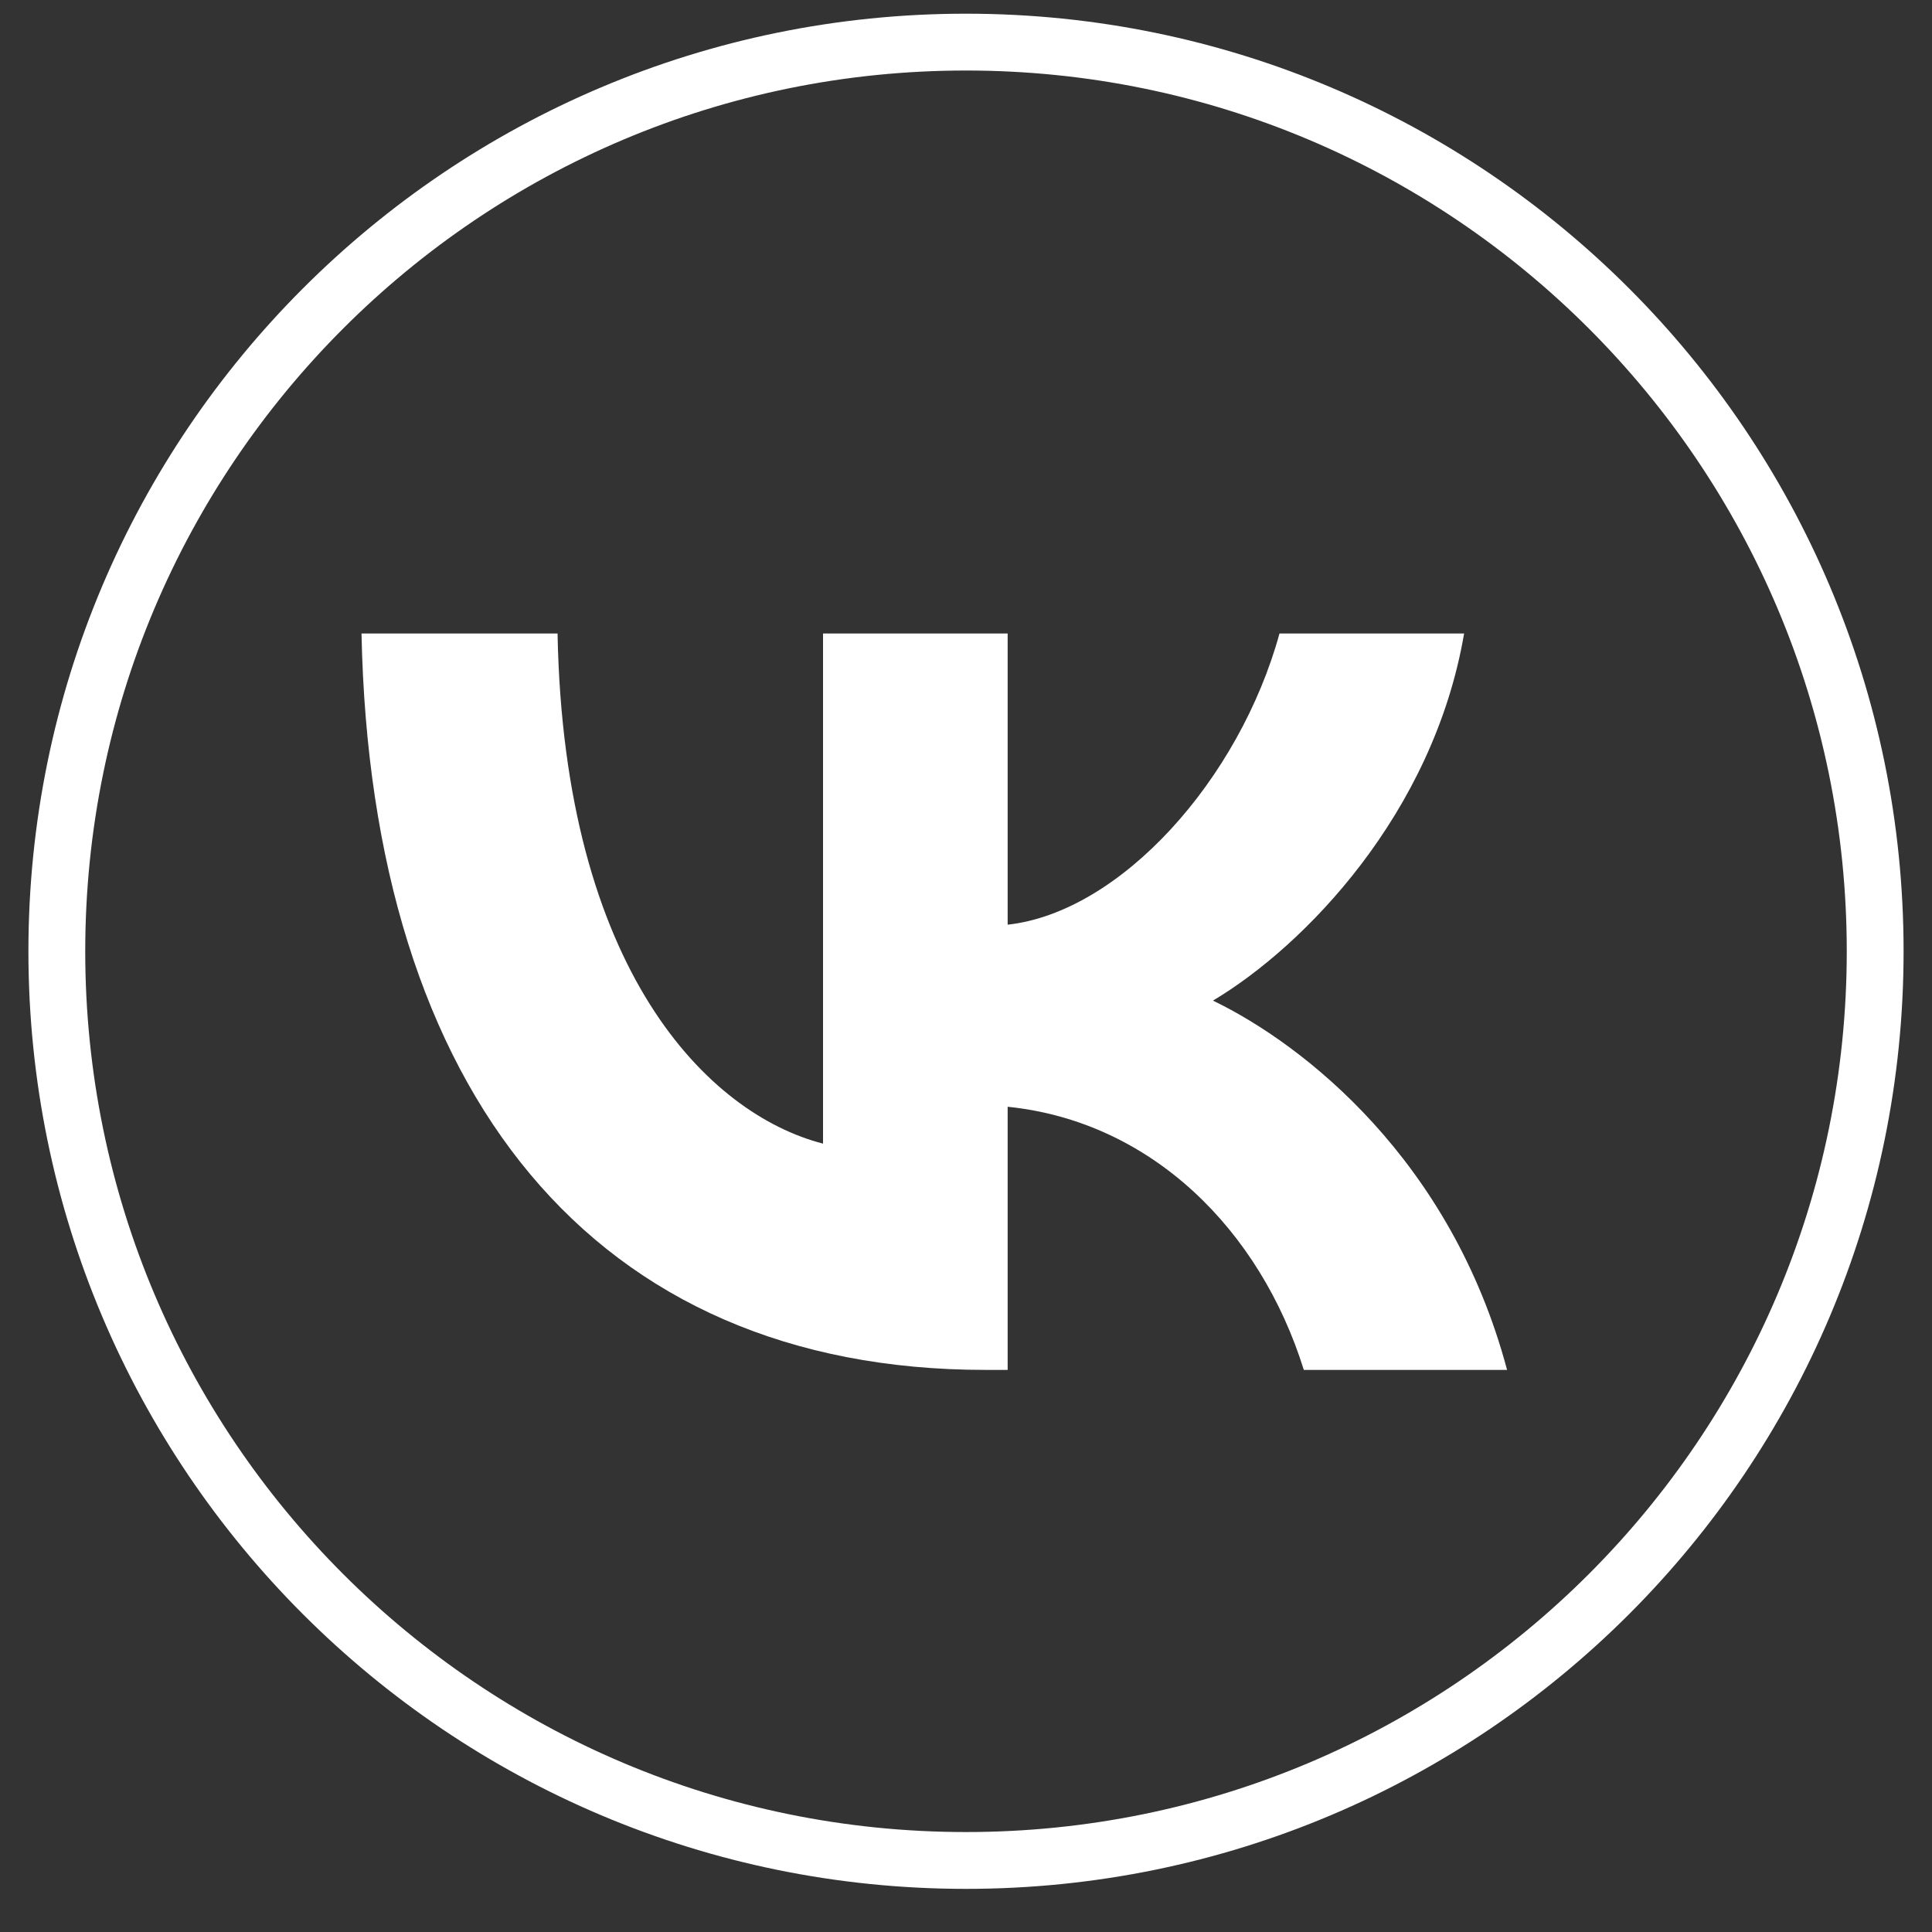
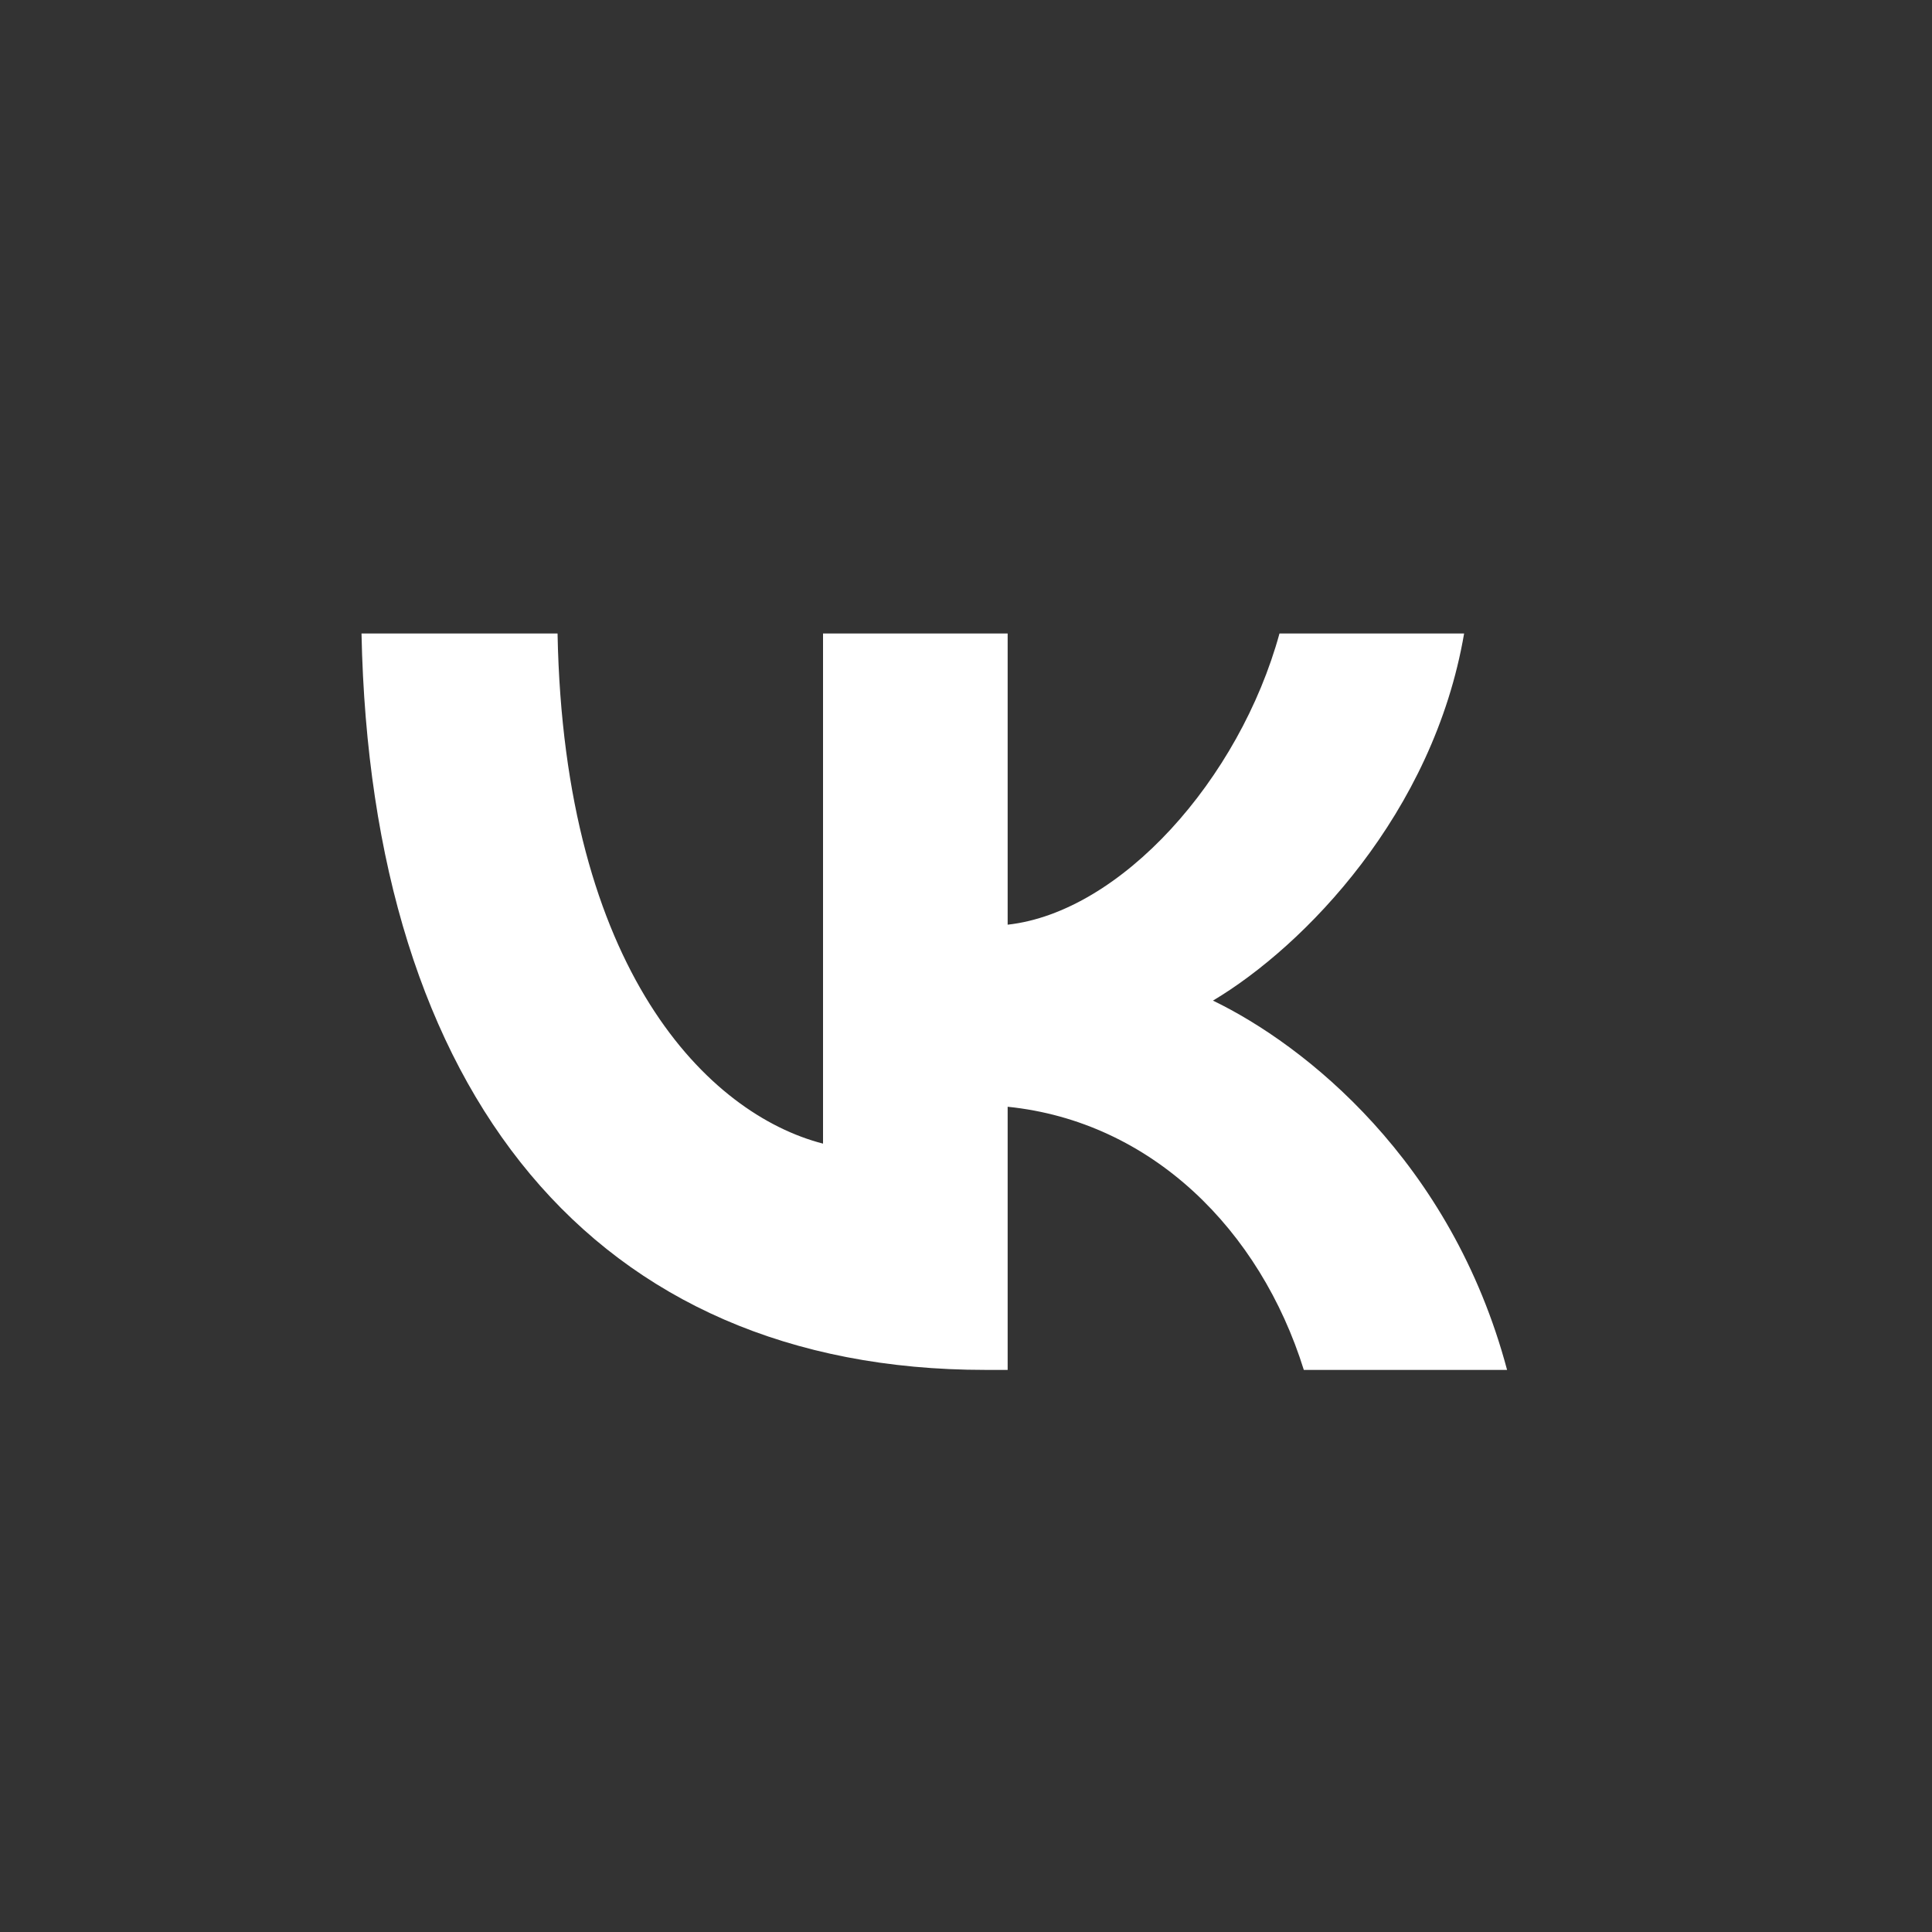
<svg xmlns="http://www.w3.org/2000/svg" width="34" height="34" viewBox="0 0 34 34" fill="none">
  <rect x="0" y="0" width="34" height="34" fill="#333333" stroke="none" />
-   <path d="M33 16.741C33 25.578 25.837 32.741 17 32.741C8.163 32.741 1 25.578 1 16.741C1 7.905 8.163 0.741 17 0.741C25.837 0.741 33 7.905 33 16.741Z" stroke="white" />
  <path d="M17.342 24.108C10.454 24.108 6.526 19.244 6.362 11.148H9.812C9.925 17.09 12.469 19.607 14.484 20.126L14.484 11.148H17.733V16.273C19.722 16.052 21.812 13.717 22.517 11.148H25.766C25.225 14.314 22.958 16.649 21.346 17.609C22.958 18.387 25.54 20.424 26.522 24.108H22.945C22.177 21.643 20.264 19.736 17.733 19.477V24.108H17.342Z" fill="white" />
</svg>